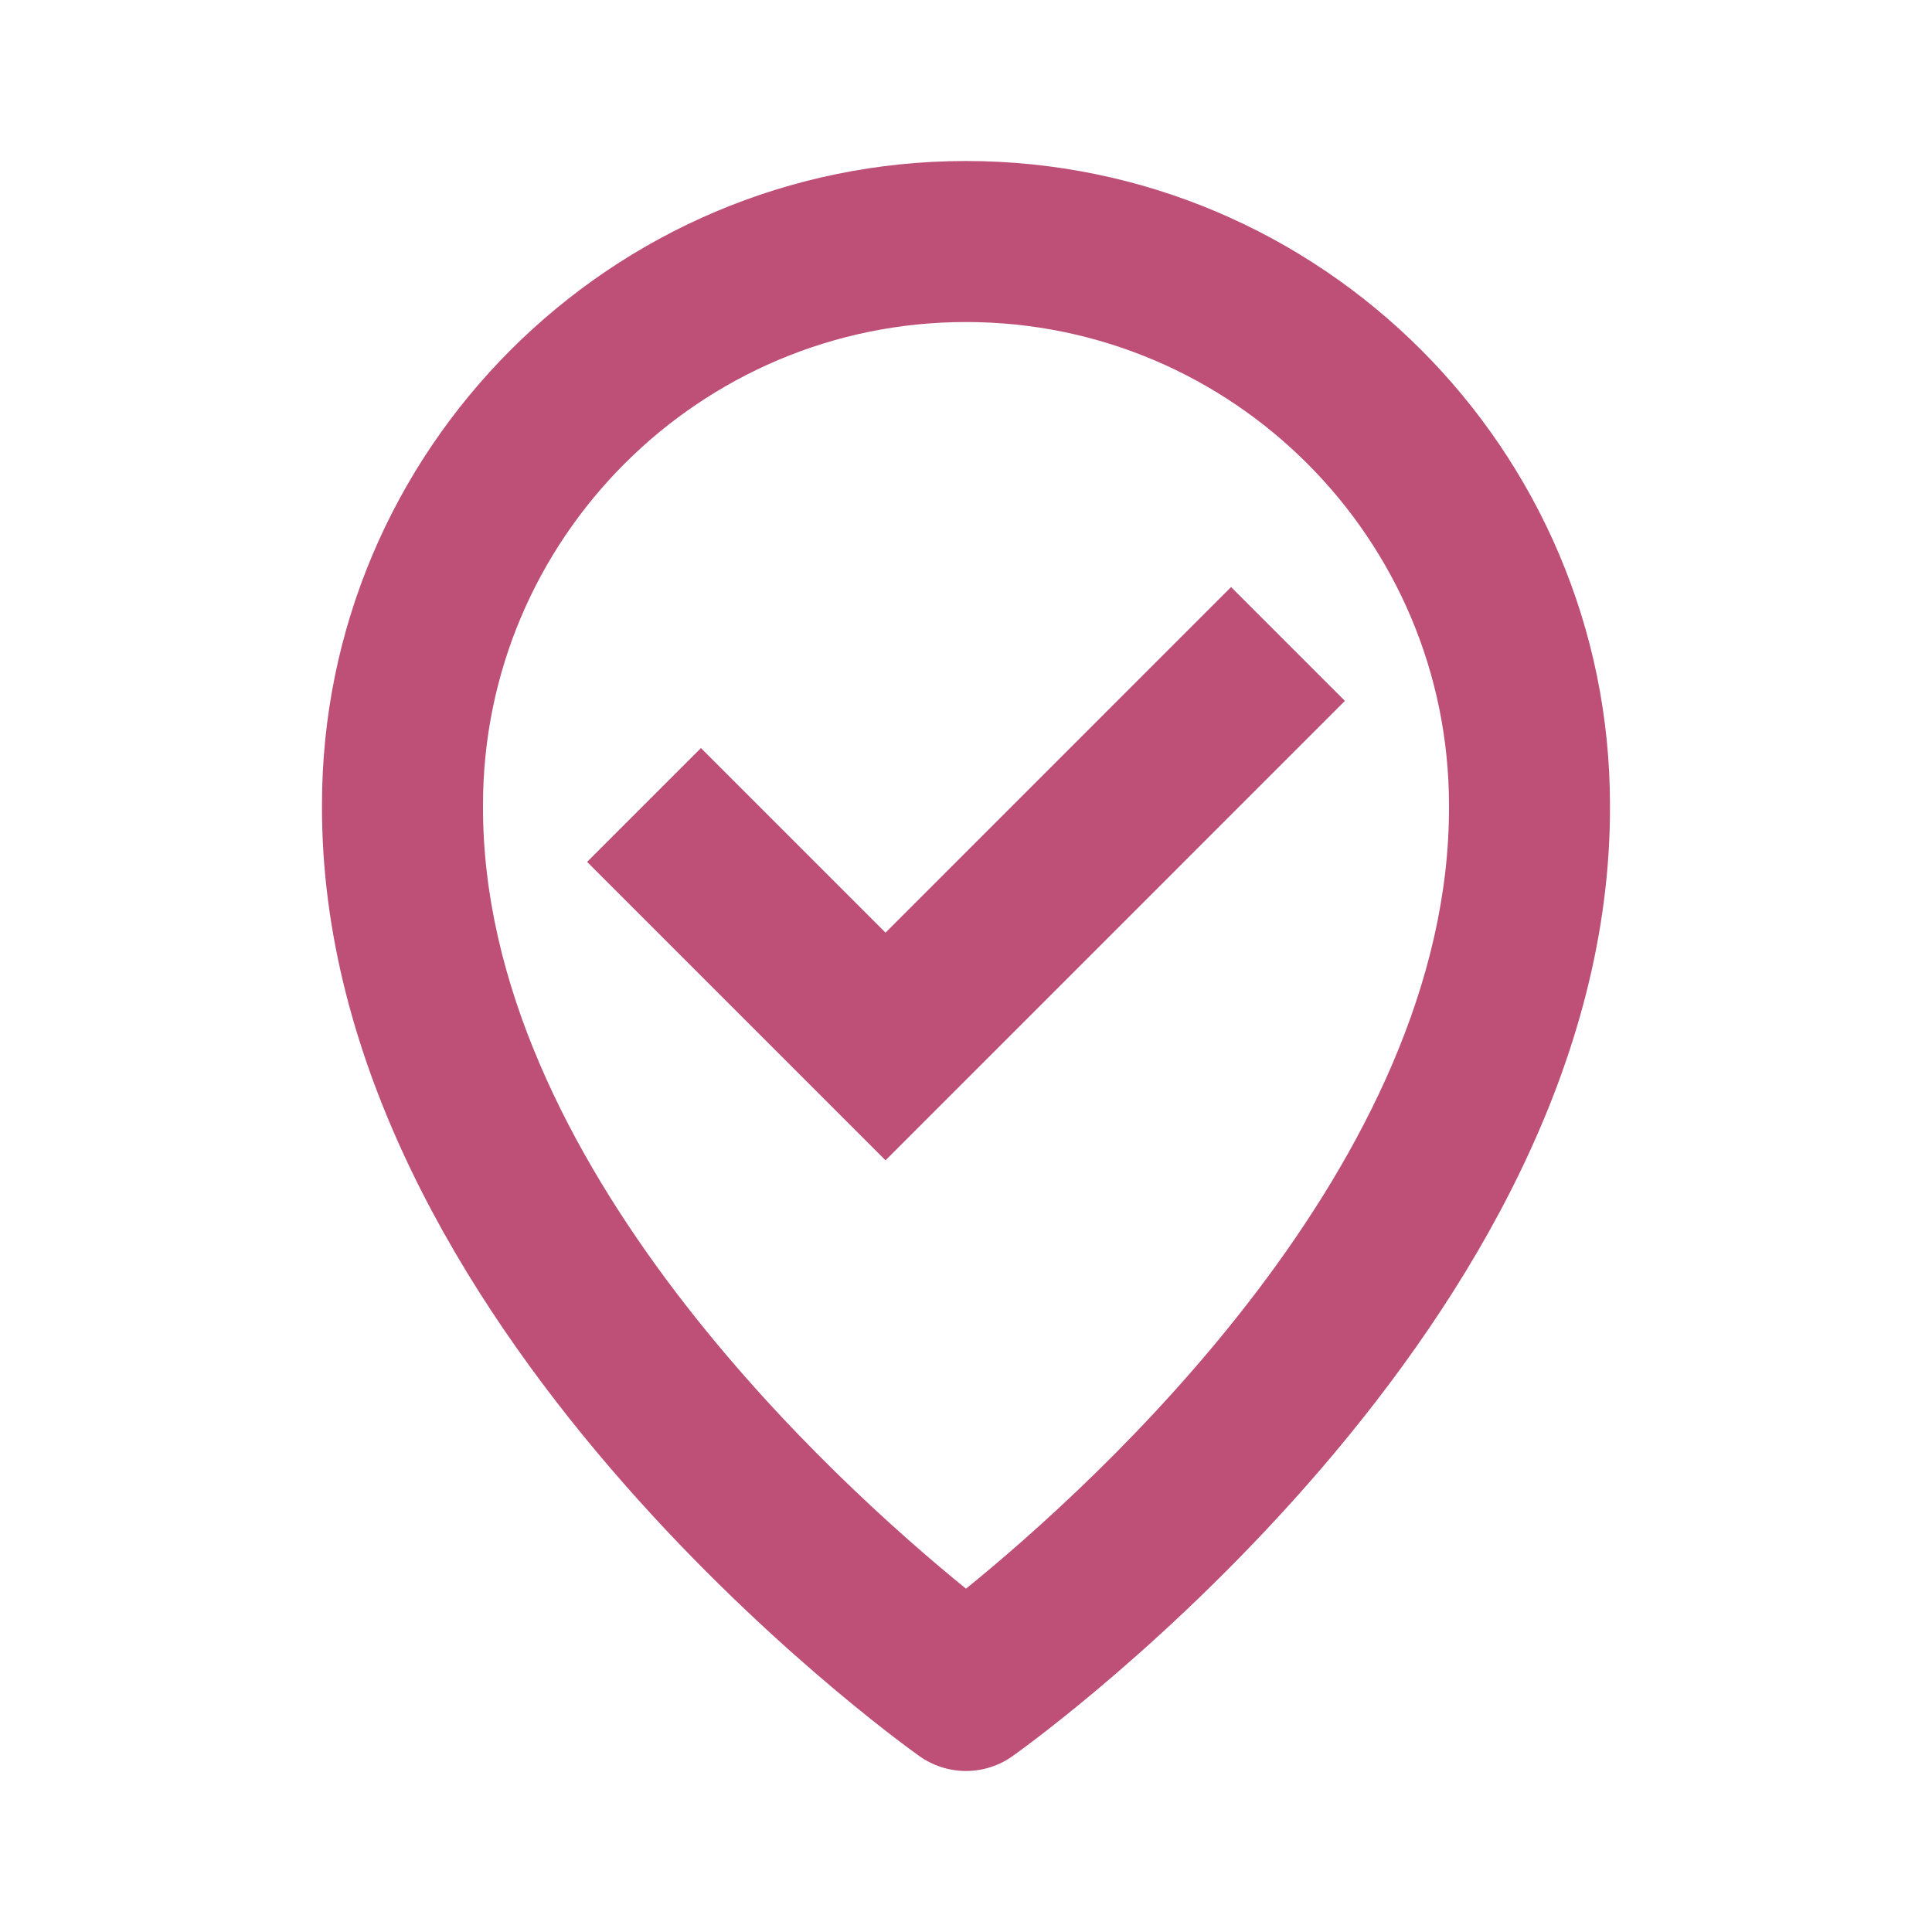
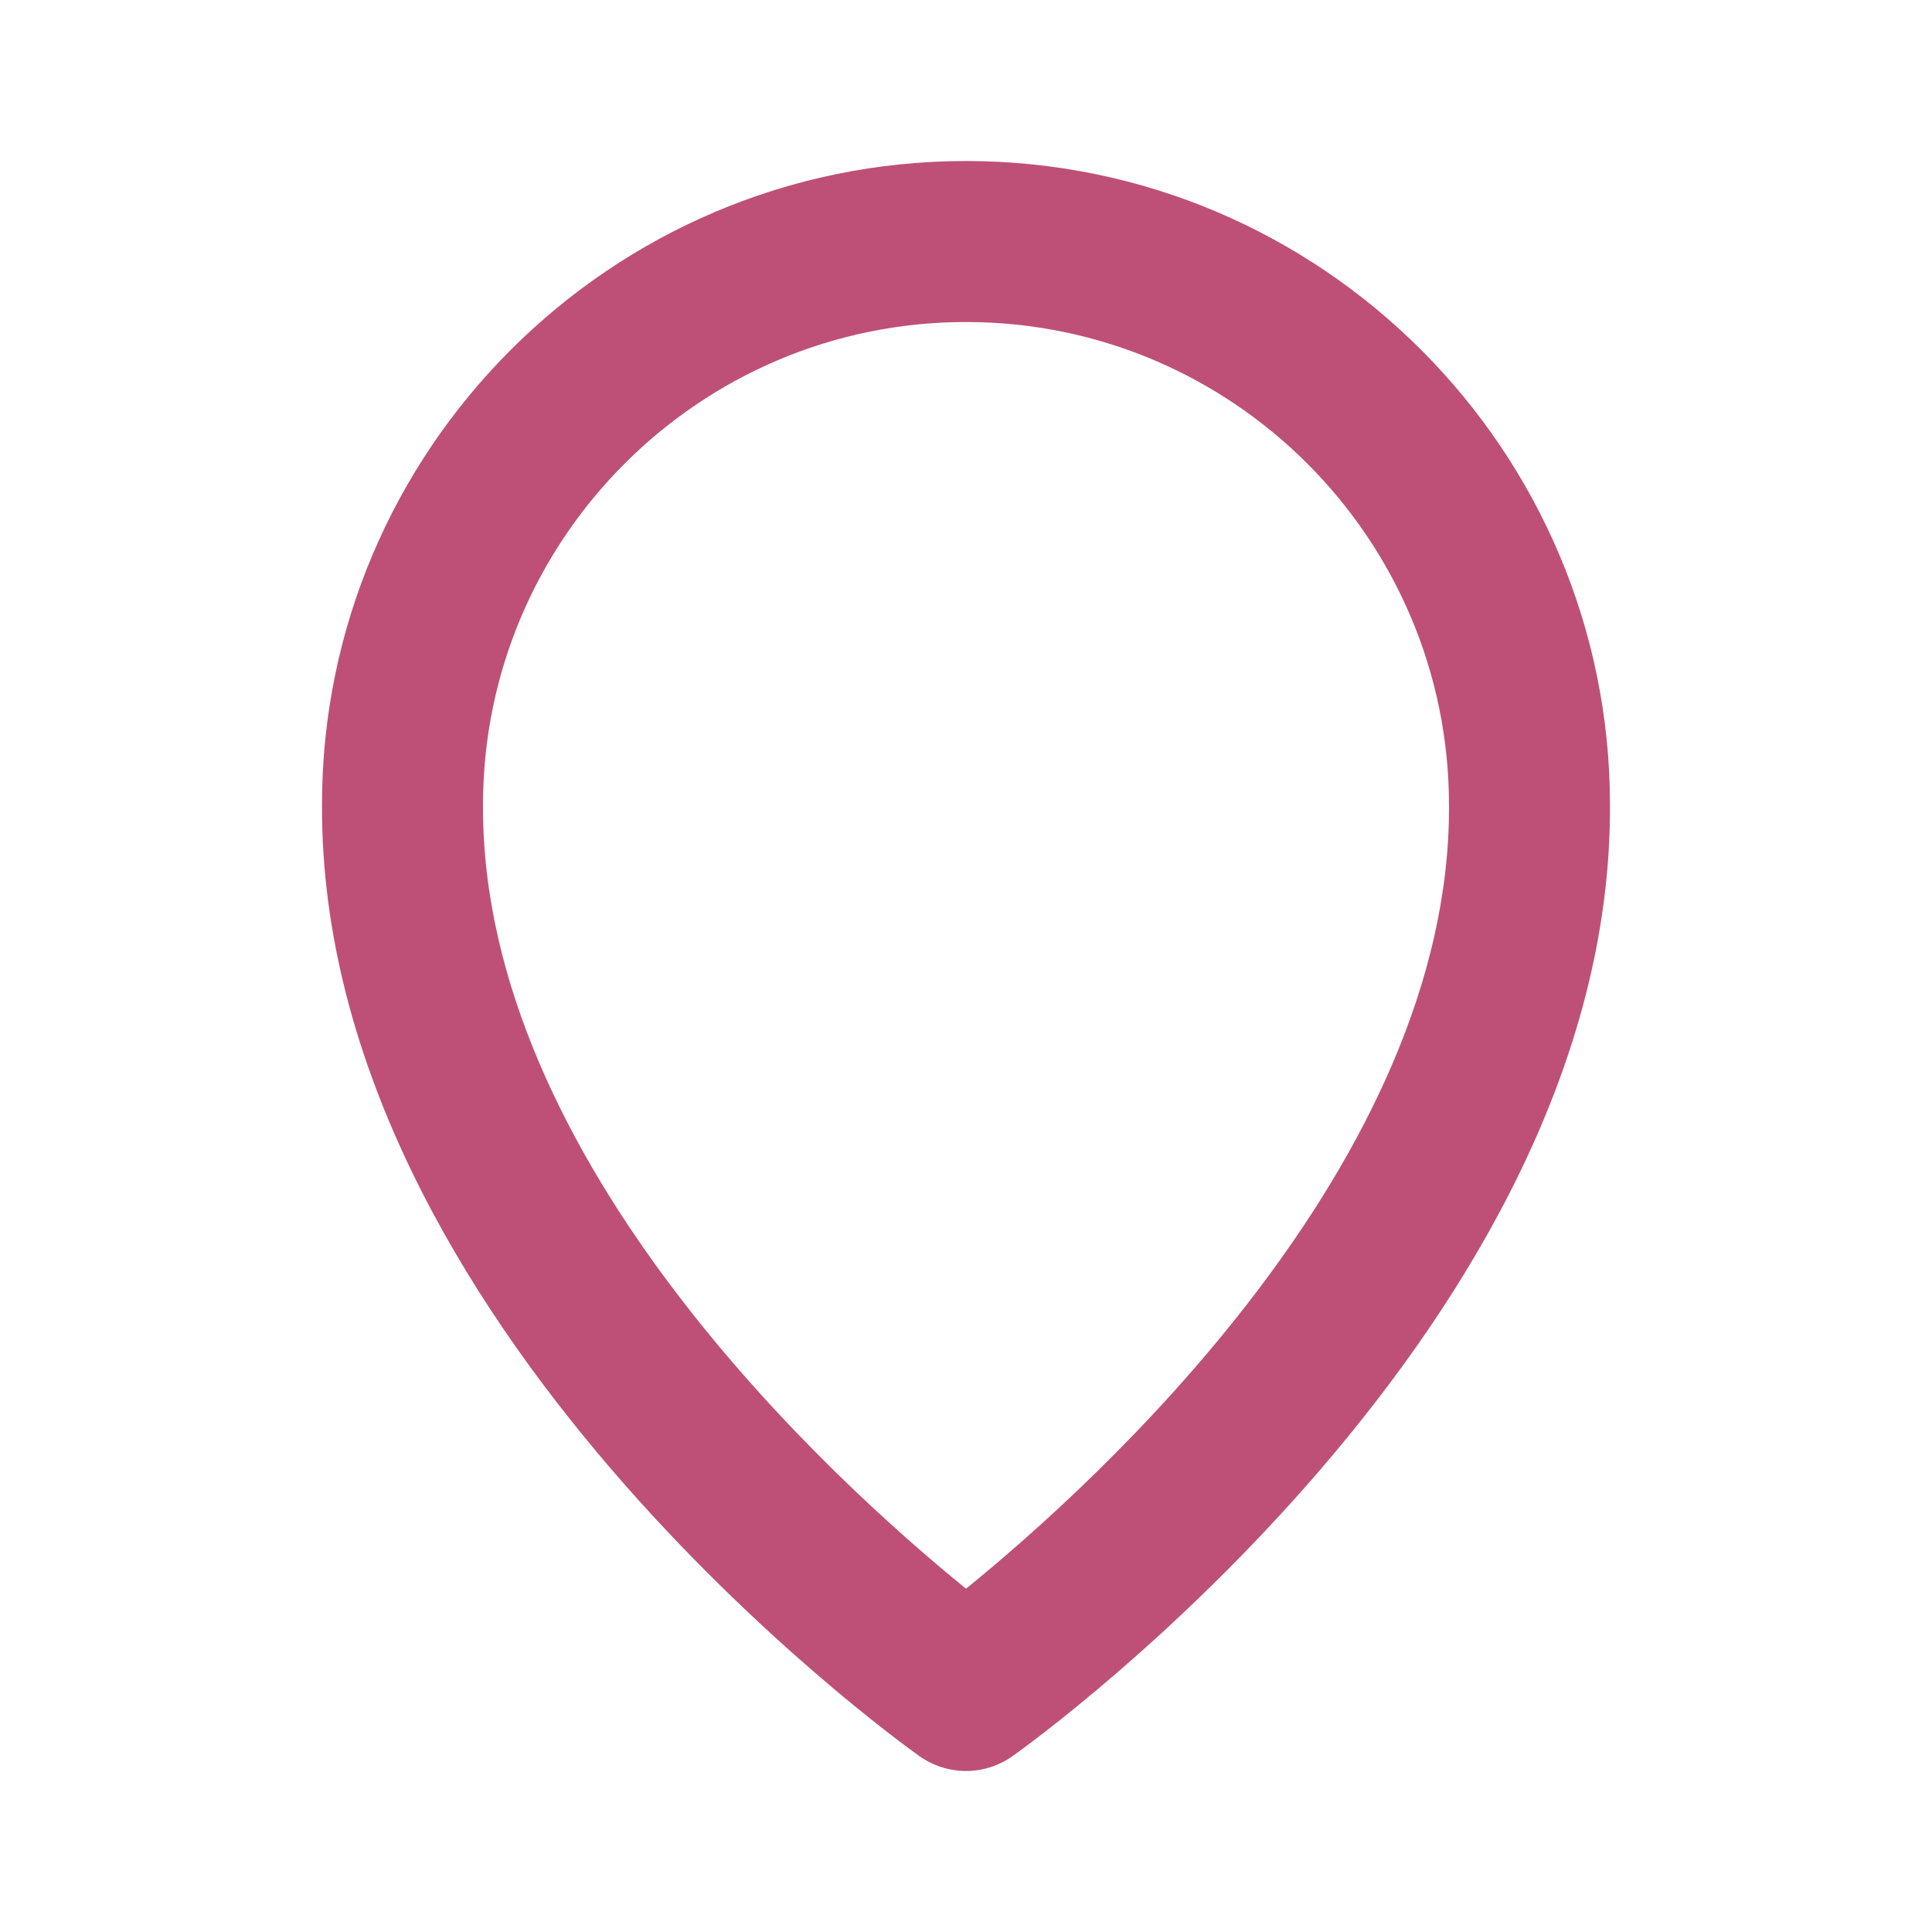
<svg xmlns="http://www.w3.org/2000/svg" width="50" height="50" viewBox="0 0 50 50" fill="none">
  <path d="M25 4.167C15.81 4.167 8.333 11.644 8.333 20.823C8.273 34.25 23.158 44.998 23.791 45.446C24.144 45.698 24.567 45.833 25 45.833C25.433 45.833 25.856 45.698 26.208 45.446C26.841 44.998 41.727 34.25 41.666 20.834C41.666 11.644 34.189 4.167 25 4.167ZM25 41.115C21.644 38.39 12.456 30.086 12.5 20.834C12.5 13.94 18.106 8.334 25 8.334C31.894 8.334 37.5 13.94 37.5 20.844C37.544 30.088 28.358 38.392 25 41.115Z" fill="#BE5077" />
-   <path d="M22.917 24.137L18.14 19.36L15.194 22.306L22.917 30.029L34.806 18.139L31.86 15.193L22.917 24.137Z" fill="#BE5077" />
</svg>